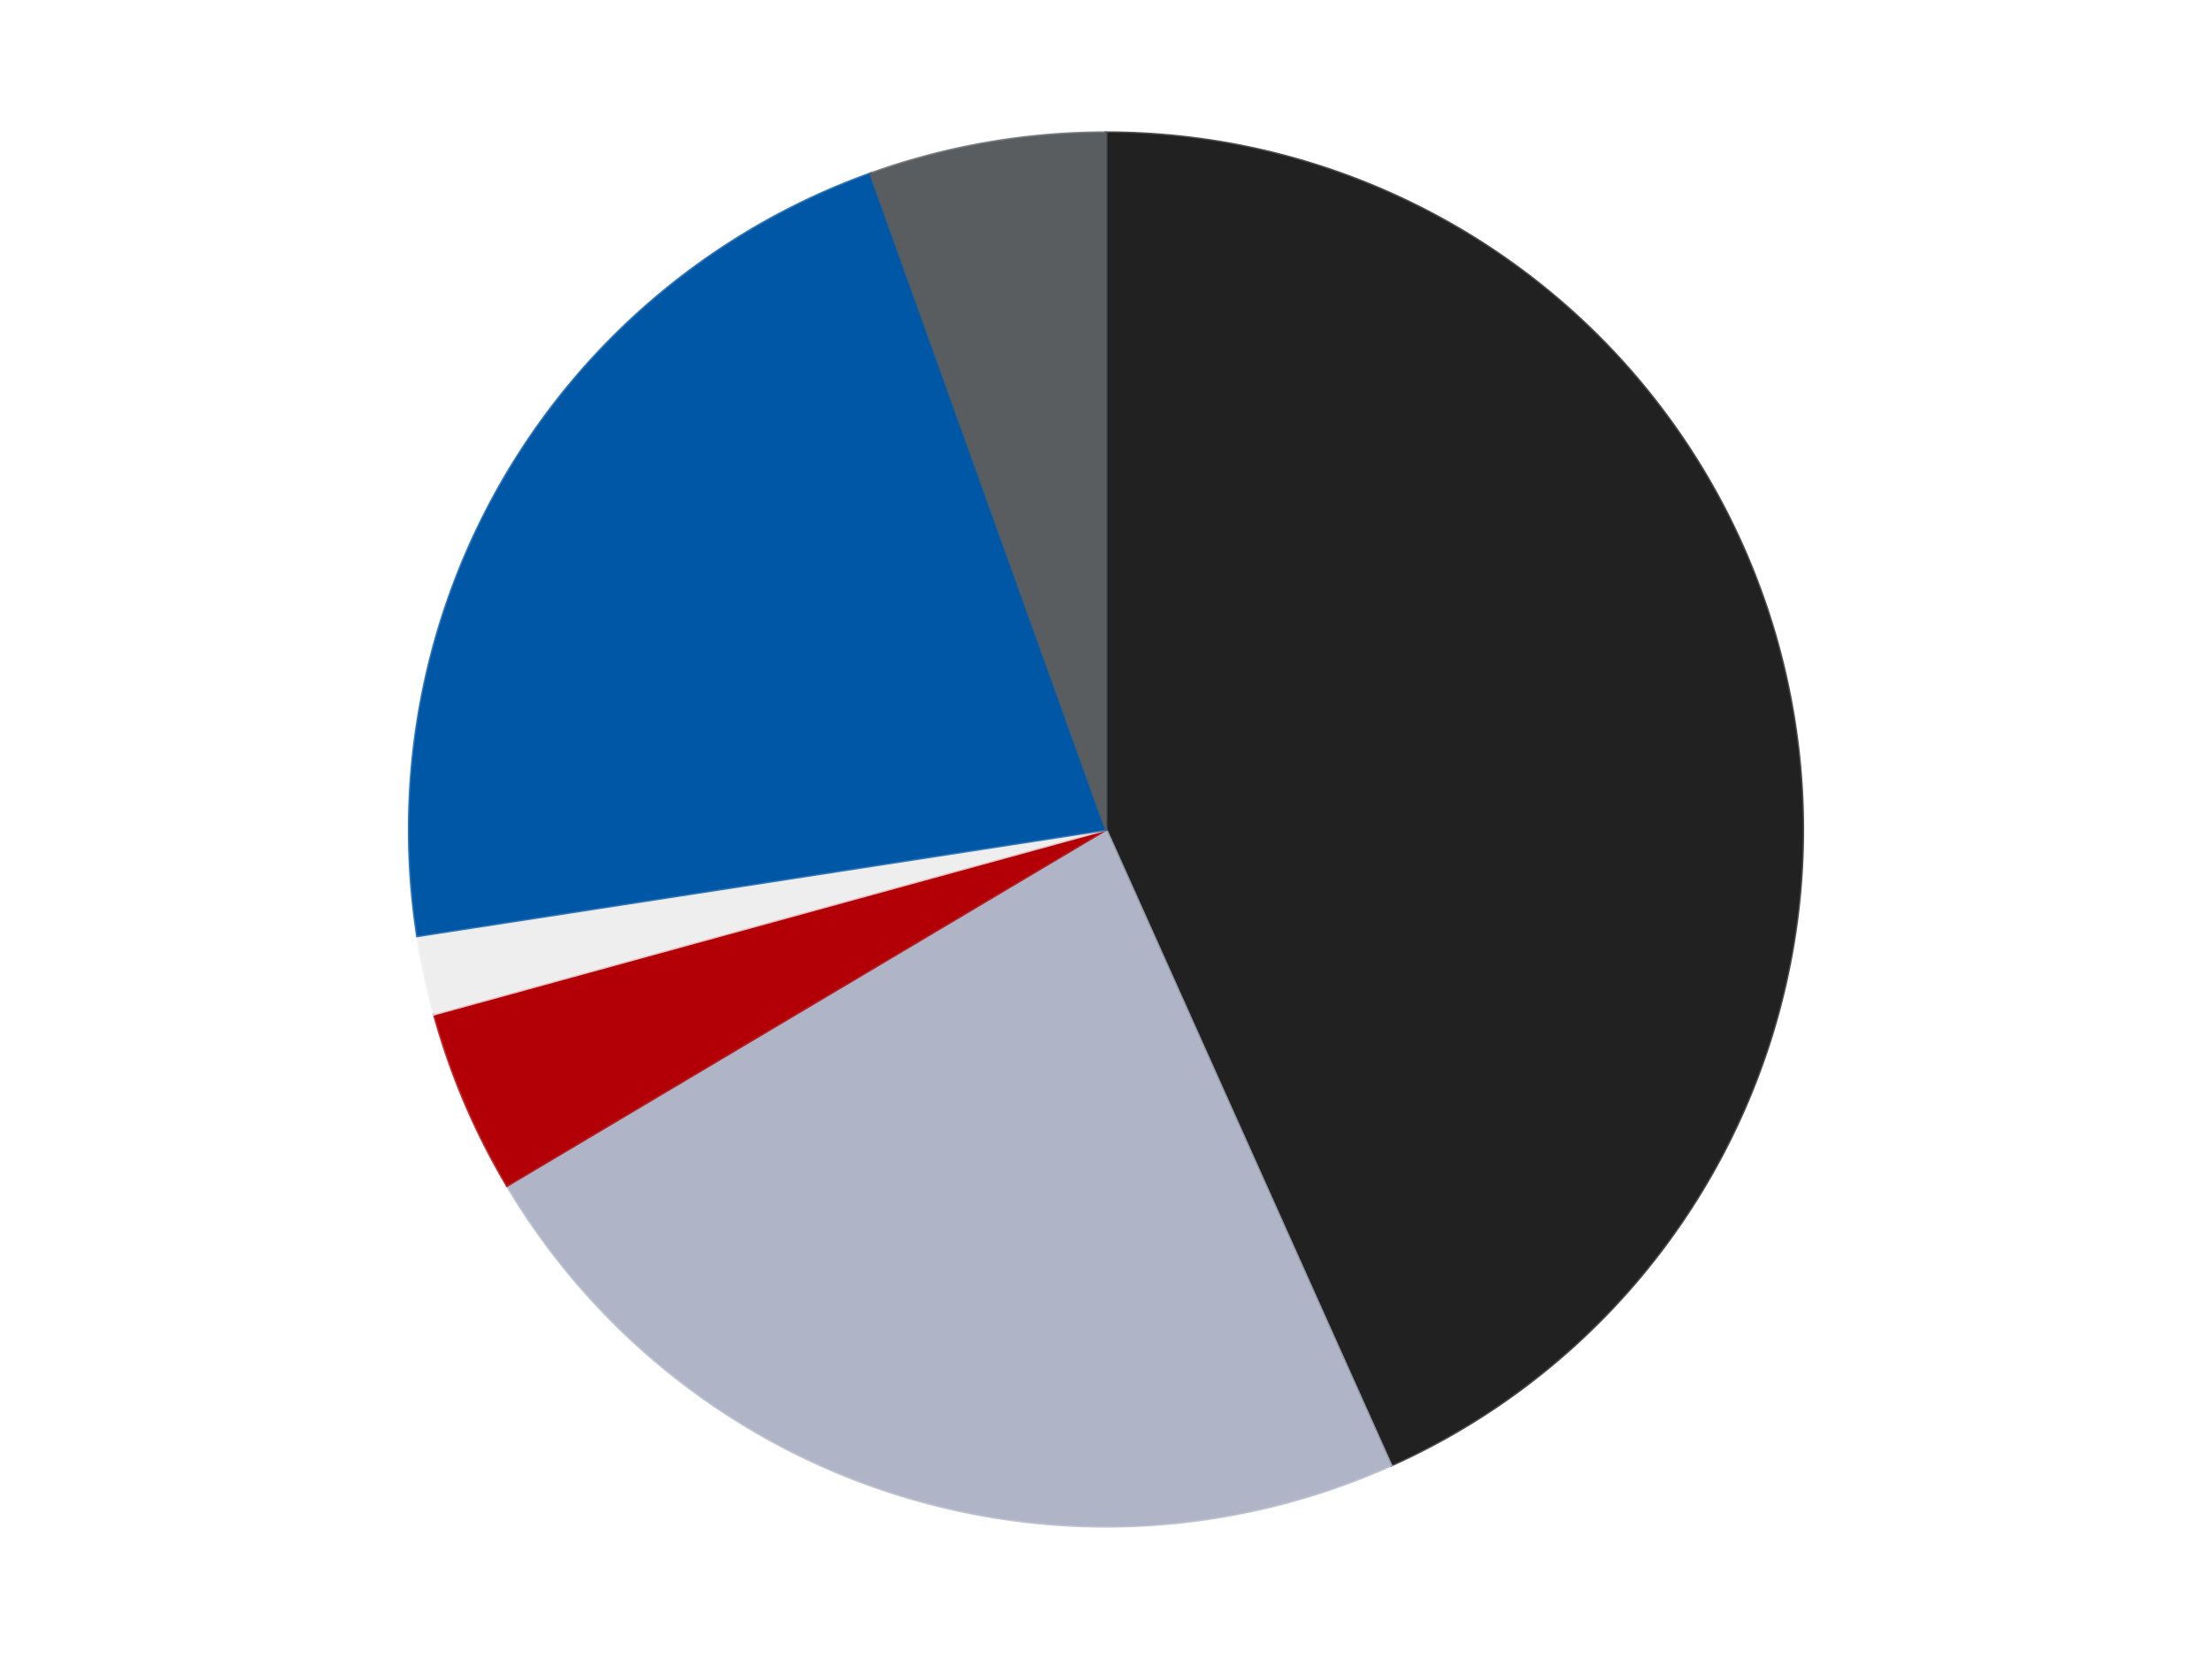
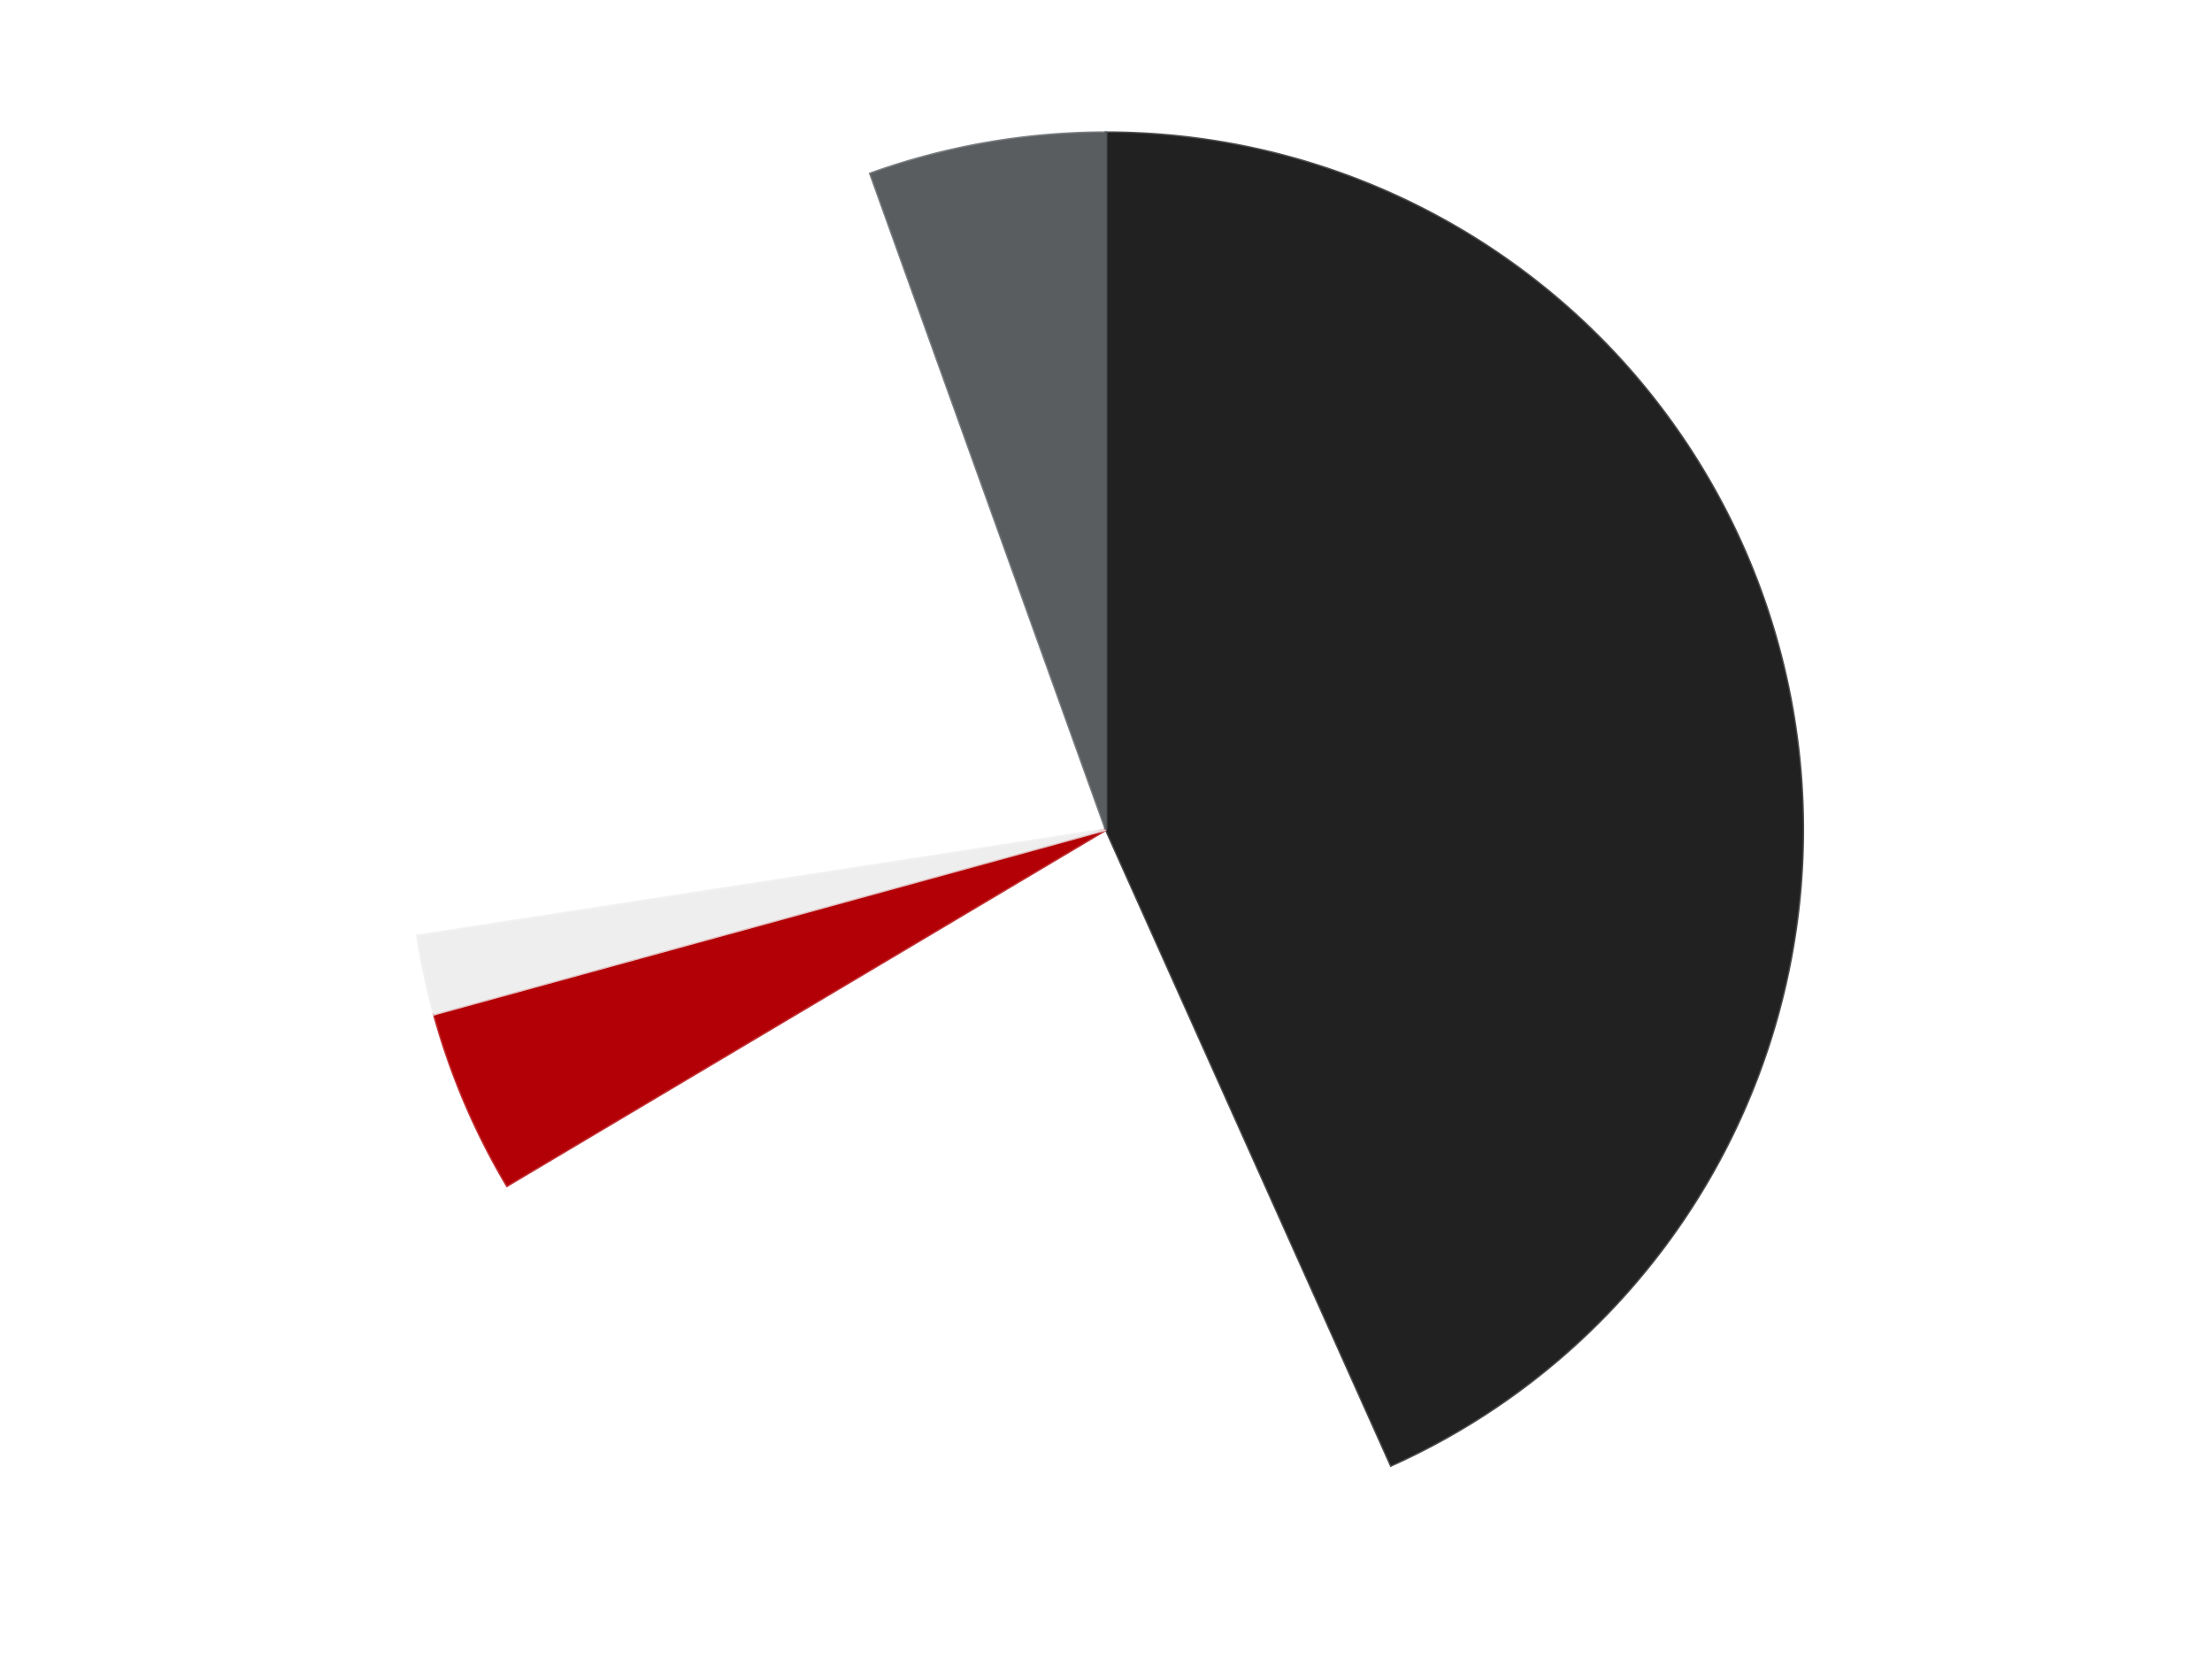
<svg xmlns="http://www.w3.org/2000/svg" xmlns:xlink="http://www.w3.org/1999/xlink" id="chart-3fafdae5-5aeb-45ea-93a9-f5631b985178" class="pygal-chart" viewBox="0 0 800 600">
  <defs>
    <style type="text/css">#chart-3fafdae5-5aeb-45ea-93a9-f5631b985178{-webkit-user-select:none;-webkit-font-smoothing:antialiased;font-family:Consolas,"Liberation Mono",Menlo,Courier,monospace}#chart-3fafdae5-5aeb-45ea-93a9-f5631b985178 .title{font-family:Consolas,"Liberation Mono",Menlo,Courier,monospace;font-size:16px}#chart-3fafdae5-5aeb-45ea-93a9-f5631b985178 .legends .legend text{font-family:Consolas,"Liberation Mono",Menlo,Courier,monospace;font-size:14px}#chart-3fafdae5-5aeb-45ea-93a9-f5631b985178 .axis text{font-family:Consolas,"Liberation Mono",Menlo,Courier,monospace;font-size:10px}#chart-3fafdae5-5aeb-45ea-93a9-f5631b985178 .axis text.major{font-family:Consolas,"Liberation Mono",Menlo,Courier,monospace;font-size:10px}#chart-3fafdae5-5aeb-45ea-93a9-f5631b985178 .text-overlay text.value{font-family:Consolas,"Liberation Mono",Menlo,Courier,monospace;font-size:16px}#chart-3fafdae5-5aeb-45ea-93a9-f5631b985178 .text-overlay text.label{font-family:Consolas,"Liberation Mono",Menlo,Courier,monospace;font-size:10px}#chart-3fafdae5-5aeb-45ea-93a9-f5631b985178 .tooltip{font-family:Consolas,"Liberation Mono",Menlo,Courier,monospace;font-size:14px}#chart-3fafdae5-5aeb-45ea-93a9-f5631b985178 text.no_data{font-family:Consolas,"Liberation Mono",Menlo,Courier,monospace;font-size:64px}
#chart-3fafdae5-5aeb-45ea-93a9-f5631b985178{background-color:transparent}#chart-3fafdae5-5aeb-45ea-93a9-f5631b985178 path,#chart-3fafdae5-5aeb-45ea-93a9-f5631b985178 line,#chart-3fafdae5-5aeb-45ea-93a9-f5631b985178 rect,#chart-3fafdae5-5aeb-45ea-93a9-f5631b985178 circle{-webkit-transition:150ms;-moz-transition:150ms;transition:150ms}#chart-3fafdae5-5aeb-45ea-93a9-f5631b985178 .graph &gt; .background{fill:transparent}#chart-3fafdae5-5aeb-45ea-93a9-f5631b985178 .plot &gt; .background{fill:transparent}#chart-3fafdae5-5aeb-45ea-93a9-f5631b985178 .graph{fill:rgba(0,0,0,.87)}#chart-3fafdae5-5aeb-45ea-93a9-f5631b985178 text.no_data{fill:rgba(0,0,0,1)}#chart-3fafdae5-5aeb-45ea-93a9-f5631b985178 .title{fill:rgba(0,0,0,1)}#chart-3fafdae5-5aeb-45ea-93a9-f5631b985178 .legends .legend text{fill:rgba(0,0,0,.87)}#chart-3fafdae5-5aeb-45ea-93a9-f5631b985178 .legends .legend:hover text{fill:rgba(0,0,0,1)}#chart-3fafdae5-5aeb-45ea-93a9-f5631b985178 .axis .line{stroke:rgba(0,0,0,1)}#chart-3fafdae5-5aeb-45ea-93a9-f5631b985178 .axis .guide.line{stroke:rgba(0,0,0,.54)}#chart-3fafdae5-5aeb-45ea-93a9-f5631b985178 .axis .major.line{stroke:rgba(0,0,0,.87)}#chart-3fafdae5-5aeb-45ea-93a9-f5631b985178 .axis text.major{fill:rgba(0,0,0,1)}#chart-3fafdae5-5aeb-45ea-93a9-f5631b985178 .axis.y .guides:hover .guide.line,#chart-3fafdae5-5aeb-45ea-93a9-f5631b985178 .line-graph .axis.x .guides:hover .guide.line,#chart-3fafdae5-5aeb-45ea-93a9-f5631b985178 .stackedline-graph .axis.x .guides:hover .guide.line,#chart-3fafdae5-5aeb-45ea-93a9-f5631b985178 .xy-graph .axis.x .guides:hover .guide.line{stroke:rgba(0,0,0,1)}#chart-3fafdae5-5aeb-45ea-93a9-f5631b985178 .axis .guides:hover text{fill:rgba(0,0,0,1)}#chart-3fafdae5-5aeb-45ea-93a9-f5631b985178 .reactive{fill-opacity:1.0;stroke-opacity:.8;stroke-width:1}#chart-3fafdae5-5aeb-45ea-93a9-f5631b985178 .ci{stroke:rgba(0,0,0,.87)}#chart-3fafdae5-5aeb-45ea-93a9-f5631b985178 .reactive.active,#chart-3fafdae5-5aeb-45ea-93a9-f5631b985178 .active .reactive{fill-opacity:0.6;stroke-opacity:.9;stroke-width:4}#chart-3fafdae5-5aeb-45ea-93a9-f5631b985178 .ci .reactive.active{stroke-width:1.5}#chart-3fafdae5-5aeb-45ea-93a9-f5631b985178 .series text{fill:rgba(0,0,0,1)}#chart-3fafdae5-5aeb-45ea-93a9-f5631b985178 .tooltip rect{fill:transparent;stroke:rgba(0,0,0,1);-webkit-transition:opacity 150ms;-moz-transition:opacity 150ms;transition:opacity 150ms}#chart-3fafdae5-5aeb-45ea-93a9-f5631b985178 .tooltip .label{fill:rgba(0,0,0,.87)}#chart-3fafdae5-5aeb-45ea-93a9-f5631b985178 .tooltip .label{fill:rgba(0,0,0,.87)}#chart-3fafdae5-5aeb-45ea-93a9-f5631b985178 .tooltip .legend{font-size:.8em;fill:rgba(0,0,0,.54)}#chart-3fafdae5-5aeb-45ea-93a9-f5631b985178 .tooltip .x_label{font-size:.6em;fill:rgba(0,0,0,1)}#chart-3fafdae5-5aeb-45ea-93a9-f5631b985178 .tooltip .xlink{font-size:.5em;text-decoration:underline}#chart-3fafdae5-5aeb-45ea-93a9-f5631b985178 .tooltip .value{font-size:1.5em}#chart-3fafdae5-5aeb-45ea-93a9-f5631b985178 .bound{font-size:.5em}#chart-3fafdae5-5aeb-45ea-93a9-f5631b985178 .max-value{font-size:.75em;fill:rgba(0,0,0,.54)}#chart-3fafdae5-5aeb-45ea-93a9-f5631b985178 .map-element{fill:transparent;stroke:rgba(0,0,0,.54) !important}#chart-3fafdae5-5aeb-45ea-93a9-f5631b985178 .map-element .reactive{fill-opacity:inherit;stroke-opacity:inherit}#chart-3fafdae5-5aeb-45ea-93a9-f5631b985178 .color-0,#chart-3fafdae5-5aeb-45ea-93a9-f5631b985178 .color-0 a:visited{stroke:#F44336;fill:#F44336}#chart-3fafdae5-5aeb-45ea-93a9-f5631b985178 .color-1,#chart-3fafdae5-5aeb-45ea-93a9-f5631b985178 .color-1 a:visited{stroke:#3F51B5;fill:#3F51B5}#chart-3fafdae5-5aeb-45ea-93a9-f5631b985178 .color-2,#chart-3fafdae5-5aeb-45ea-93a9-f5631b985178 .color-2 a:visited{stroke:#009688;fill:#009688}#chart-3fafdae5-5aeb-45ea-93a9-f5631b985178 .color-3,#chart-3fafdae5-5aeb-45ea-93a9-f5631b985178 .color-3 a:visited{stroke:#FFC107;fill:#FFC107}#chart-3fafdae5-5aeb-45ea-93a9-f5631b985178 .color-4,#chart-3fafdae5-5aeb-45ea-93a9-f5631b985178 .color-4 a:visited{stroke:#FF5722;fill:#FF5722}#chart-3fafdae5-5aeb-45ea-93a9-f5631b985178 .color-5,#chart-3fafdae5-5aeb-45ea-93a9-f5631b985178 .color-5 a:visited{stroke:#9C27B0;fill:#9C27B0}#chart-3fafdae5-5aeb-45ea-93a9-f5631b985178 .text-overlay .color-0 text{fill:black}#chart-3fafdae5-5aeb-45ea-93a9-f5631b985178 .text-overlay .color-1 text{fill:black}#chart-3fafdae5-5aeb-45ea-93a9-f5631b985178 .text-overlay .color-2 text{fill:black}#chart-3fafdae5-5aeb-45ea-93a9-f5631b985178 .text-overlay .color-3 text{fill:black}#chart-3fafdae5-5aeb-45ea-93a9-f5631b985178 .text-overlay .color-4 text{fill:black}#chart-3fafdae5-5aeb-45ea-93a9-f5631b985178 .text-overlay .color-5 text{fill:black}
#chart-3fafdae5-5aeb-45ea-93a9-f5631b985178 text.no_data{text-anchor:middle}#chart-3fafdae5-5aeb-45ea-93a9-f5631b985178 .guide.line{fill:none}#chart-3fafdae5-5aeb-45ea-93a9-f5631b985178 .centered{text-anchor:middle}#chart-3fafdae5-5aeb-45ea-93a9-f5631b985178 .title{text-anchor:middle}#chart-3fafdae5-5aeb-45ea-93a9-f5631b985178 .legends .legend text{fill-opacity:1}#chart-3fafdae5-5aeb-45ea-93a9-f5631b985178 .axis.x text{text-anchor:middle}#chart-3fafdae5-5aeb-45ea-93a9-f5631b985178 .axis.x:not(.web) text[transform]{text-anchor:start}#chart-3fafdae5-5aeb-45ea-93a9-f5631b985178 .axis.x:not(.web) text[transform].backwards{text-anchor:end}#chart-3fafdae5-5aeb-45ea-93a9-f5631b985178 .axis.y text{text-anchor:end}#chart-3fafdae5-5aeb-45ea-93a9-f5631b985178 .axis.y text[transform].backwards{text-anchor:start}#chart-3fafdae5-5aeb-45ea-93a9-f5631b985178 .axis.y2 text{text-anchor:start}#chart-3fafdae5-5aeb-45ea-93a9-f5631b985178 .axis.y2 text[transform].backwards{text-anchor:end}#chart-3fafdae5-5aeb-45ea-93a9-f5631b985178 .axis .guide.line{stroke-dasharray:4,4;stroke:black}#chart-3fafdae5-5aeb-45ea-93a9-f5631b985178 .axis .major.guide.line{stroke-dasharray:6,6;stroke:black}#chart-3fafdae5-5aeb-45ea-93a9-f5631b985178 .horizontal .axis.y .guide.line,#chart-3fafdae5-5aeb-45ea-93a9-f5631b985178 .horizontal .axis.y2 .guide.line,#chart-3fafdae5-5aeb-45ea-93a9-f5631b985178 .vertical .axis.x .guide.line{opacity:0}#chart-3fafdae5-5aeb-45ea-93a9-f5631b985178 .horizontal .axis.always_show .guide.line,#chart-3fafdae5-5aeb-45ea-93a9-f5631b985178 .vertical .axis.always_show .guide.line{opacity:1 !important}#chart-3fafdae5-5aeb-45ea-93a9-f5631b985178 .axis.y .guides:hover .guide.line,#chart-3fafdae5-5aeb-45ea-93a9-f5631b985178 .axis.y2 .guides:hover .guide.line,#chart-3fafdae5-5aeb-45ea-93a9-f5631b985178 .axis.x .guides:hover .guide.line{opacity:1}#chart-3fafdae5-5aeb-45ea-93a9-f5631b985178 .axis .guides:hover text{opacity:1}#chart-3fafdae5-5aeb-45ea-93a9-f5631b985178 .nofill{fill:none}#chart-3fafdae5-5aeb-45ea-93a9-f5631b985178 .subtle-fill{fill-opacity:.2}#chart-3fafdae5-5aeb-45ea-93a9-f5631b985178 .dot{stroke-width:1px;fill-opacity:1;stroke-opacity:1}#chart-3fafdae5-5aeb-45ea-93a9-f5631b985178 .dot.active{stroke-width:5px}#chart-3fafdae5-5aeb-45ea-93a9-f5631b985178 .dot.negative{fill:transparent}#chart-3fafdae5-5aeb-45ea-93a9-f5631b985178 text,#chart-3fafdae5-5aeb-45ea-93a9-f5631b985178 tspan{stroke:none !important}#chart-3fafdae5-5aeb-45ea-93a9-f5631b985178 .series text.active{opacity:1}#chart-3fafdae5-5aeb-45ea-93a9-f5631b985178 .tooltip rect{fill-opacity:.95;stroke-width:.5}#chart-3fafdae5-5aeb-45ea-93a9-f5631b985178 .tooltip text{fill-opacity:1}#chart-3fafdae5-5aeb-45ea-93a9-f5631b985178 .showable{visibility:hidden}#chart-3fafdae5-5aeb-45ea-93a9-f5631b985178 .showable.shown{visibility:visible}#chart-3fafdae5-5aeb-45ea-93a9-f5631b985178 .gauge-background{fill:rgba(229,229,229,1);stroke:none}#chart-3fafdae5-5aeb-45ea-93a9-f5631b985178 .bg-lines{stroke:transparent;stroke-width:2px}</style>
    <script type="text/javascript">window.pygal = window.pygal || {};window.pygal.config = window.pygal.config || {};window.pygal.config['3fafdae5-5aeb-45ea-93a9-f5631b985178'] = {"allow_interruptions": false, "box_mode": "extremes", "classes": ["pygal-chart"], "css": ["file://style.css", "file://graph.css"], "defs": [], "disable_xml_declaration": false, "dots_size": 2.5, "dynamic_print_values": false, "explicit_size": false, "fill": false, "force_uri_protocol": "https", "formatter": null, "half_pie": false, "height": 600, "include_x_axis": false, "inner_radius": 0, "interpolate": null, "interpolation_parameters": {}, "interpolation_precision": 250, "inverse_y_axis": false, "js": ["//kozea.github.io/pygal.js/2.0.x/pygal-tooltips.min.js"], "legend_at_bottom": false, "legend_at_bottom_columns": null, "legend_box_size": 12, "logarithmic": false, "margin": 20, "margin_bottom": null, "margin_left": null, "margin_right": null, "margin_top": null, "max_scale": 16, "min_scale": 4, "missing_value_fill_truncation": "x", "no_data_text": "No data", "no_prefix": false, "order_min": null, "pretty_print": false, "print_labels": false, "print_values": false, "print_values_position": "center", "print_zeroes": true, "range": null, "rounded_bars": null, "secondary_range": null, "show_dots": true, "show_legend": false, "show_minor_x_labels": true, "show_minor_y_labels": true, "show_only_major_dots": false, "show_x_guides": false, "show_x_labels": true, "show_y_guides": true, "show_y_labels": true, "spacing": 10, "stack_from_top": false, "strict": false, "stroke": true, "stroke_style": null, "style": {"background": "transparent", "ci_colors": [], "colors": ["#F44336", "#3F51B5", "#009688", "#FFC107", "#FF5722", "#9C27B0", "#03A9F4", "#8BC34A", "#FF9800", "#E91E63", "#2196F3", "#4CAF50", "#FFEB3B", "#673AB7", "#00BCD4", "#CDDC39", "#9E9E9E", "#607D8B"], "dot_opacity": "1", "font_family": "Consolas, \"Liberation Mono\", Menlo, Courier, monospace", "foreground": "rgba(0, 0, 0, .87)", "foreground_strong": "rgba(0, 0, 0, 1)", "foreground_subtle": "rgba(0, 0, 0, .54)", "guide_stroke_color": "black", "guide_stroke_dasharray": "4,4", "label_font_family": "Consolas, \"Liberation Mono\", Menlo, Courier, monospace", "label_font_size": 10, "legend_font_family": "Consolas, \"Liberation Mono\", Menlo, Courier, monospace", "legend_font_size": 14, "major_guide_stroke_color": "black", "major_guide_stroke_dasharray": "6,6", "major_label_font_family": "Consolas, \"Liberation Mono\", Menlo, Courier, monospace", "major_label_font_size": 10, "no_data_font_family": "Consolas, \"Liberation Mono\", Menlo, Courier, monospace", "no_data_font_size": 64, "opacity": "1.0", "opacity_hover": "0.6", "plot_background": "transparent", "stroke_opacity": ".8", "stroke_opacity_hover": ".9", "stroke_width": "1", "stroke_width_hover": "4", "title_font_family": "Consolas, \"Liberation Mono\", Menlo, Courier, monospace", "title_font_size": 16, "tooltip_font_family": "Consolas, \"Liberation Mono\", Menlo, Courier, monospace", "tooltip_font_size": 14, "transition": "150ms", "value_background": "rgba(229, 229, 229, 1)", "value_colors": [], "value_font_family": "Consolas, \"Liberation Mono\", Menlo, Courier, monospace", "value_font_size": 16, "value_label_font_family": "Consolas, \"Liberation Mono\", Menlo, Courier, monospace", "value_label_font_size": 10}, "title": null, "tooltip_border_radius": 0, "tooltip_fancy_mode": true, "truncate_label": null, "truncate_legend": null, "width": 800, "x_label_rotation": 0, "x_labels": null, "x_labels_major": null, "x_labels_major_count": null, "x_labels_major_every": null, "x_title": null, "xrange": null, "y_label_rotation": 0, "y_labels": null, "y_labels_major": null, "y_labels_major_count": null, "y_labels_major_every": null, "y_title": null, "zero": 0, "legends": ["Black", "Light Bluish Gray", "Red", "Trans-Clear", "Blue", "Dark Bluish Gray"]}</script>
    <script type="text/javascript" xlink:href="https://kozea.github.io/pygal.js/2.0.x/pygal-tooltips.min.js" />
  </defs>
  <title>Pygal</title>
  <g class="graph pie-graph vertical">
    <rect x="0" y="0" width="800" height="600" class="background" />
    <g transform="translate(20, 20)" class="plot">
-       <rect x="0" y="0" width="760" height="560" class="background" />
      <g class="series serie-0 color-0">
        <g class="slices">
          <g class="slice" style="fill: #212121; stroke: #212121">
            <path d="M380 28 A252 252 0 0 1 483.085 509.951 L380 280 A0 0 0 0 0 380 280 z" class="slice reactive tooltip-trigger" />
            <desc class="value">71</desc>
            <desc class="x centered">503.2130419541327</desc>
            <desc class="y centered">253.64575380685028</desc>
          </g>
        </g>
      </g>
      <g class="series serie-1 color-1">
        <g class="slices">
          <g class="slice" style="fill: #AFB5C7; stroke: #AFB5C7">
-             <path d="M483.085 509.951 A252 252 0 0 1 163.388 408.777 L380 280 A0 0 0 0 0 380 280 z" class="slice reactive tooltip-trigger" />
            <desc class="value">38</desc>
            <desc class="x centered">341.98320457700584</desc>
            <desc class="y centered">400.12794539892127</desc>
          </g>
        </g>
      </g>
      <g class="series serie-2 color-2">
        <g class="slices">
          <g class="slice" style="fill: #B30006; stroke: #B30006">
            <path d="M163.388 408.777 A252 252 0 0 1 137.008 346.775 L380 280 A0 0 0 0 0 380 280 z" class="slice reactive tooltip-trigger" />
            <desc class="value">7</desc>
            <desc class="x centered">264.05834574541893</desc>
            <desc class="y centered">329.33085047626065</desc>
          </g>
        </g>
      </g>
      <g class="series serie-3 color-3">
        <g class="slices">
          <g class="slice" style="fill: #EEEEEE; stroke: #EEEEEE">
            <path d="M137.008 346.775 A252 252 0 0 1 130.953 318.468 L380 280 A0 0 0 0 0 380 280 z" class="slice reactive tooltip-trigger" />
            <desc class="value">3</desc>
            <desc class="x centered">256.7869580458673</desc>
            <desc class="y centered">306.3542461931498</desc>
          </g>
        </g>
      </g>
      <g class="series serie-4 color-4">
        <g class="slices">
          <g class="slice" style="fill: #0057A6; stroke: #0057A6">
-             <path d="M130.953 318.468 A252 252 0 0 1 294.82 42.833 L380 280 A0 0 0 0 0 380 280 z" class="slice reactive tooltip-trigger" />
            <desc class="value">36</desc>
            <desc class="x centered">271.6942295196126</desc>
            <desc class="y centered">215.6116463896642</desc>
          </g>
        </g>
      </g>
      <g class="series serie-5 color-5">
        <g class="slices">
          <g class="slice" style="fill: #595D60; stroke: #595D60">
            <path d="M294.82 42.833 A252 252 0 0 1 380 28 L380 280 A0 0 0 0 0 380 280 z" class="slice reactive tooltip-trigger" />
            <desc class="value">9</desc>
            <desc class="x centered">358.3844893852067</desc>
            <desc class="y centered">155.8679344373028</desc>
          </g>
        </g>
      </g>
    </g>
    <g class="titles" />
    <g transform="translate(20, 20)" class="plot overlay">
      <g class="series serie-0 color-0" />
      <g class="series serie-1 color-1" />
      <g class="series serie-2 color-2" />
      <g class="series serie-3 color-3" />
      <g class="series serie-4 color-4" />
      <g class="series serie-5 color-5" />
    </g>
    <g transform="translate(20, 20)" class="plot text-overlay">
      <g class="series serie-0 color-0" />
      <g class="series serie-1 color-1" />
      <g class="series serie-2 color-2" />
      <g class="series serie-3 color-3" />
      <g class="series serie-4 color-4" />
      <g class="series serie-5 color-5" />
    </g>
    <g transform="translate(20, 20)" class="plot tooltip-overlay">
      <g transform="translate(0 0)" style="opacity: 0" class="tooltip">
-         <rect rx="0" ry="0" width="0" height="0" class="tooltip-box" />
        <g class="text" />
      </g>
    </g>
  </g>
</svg>